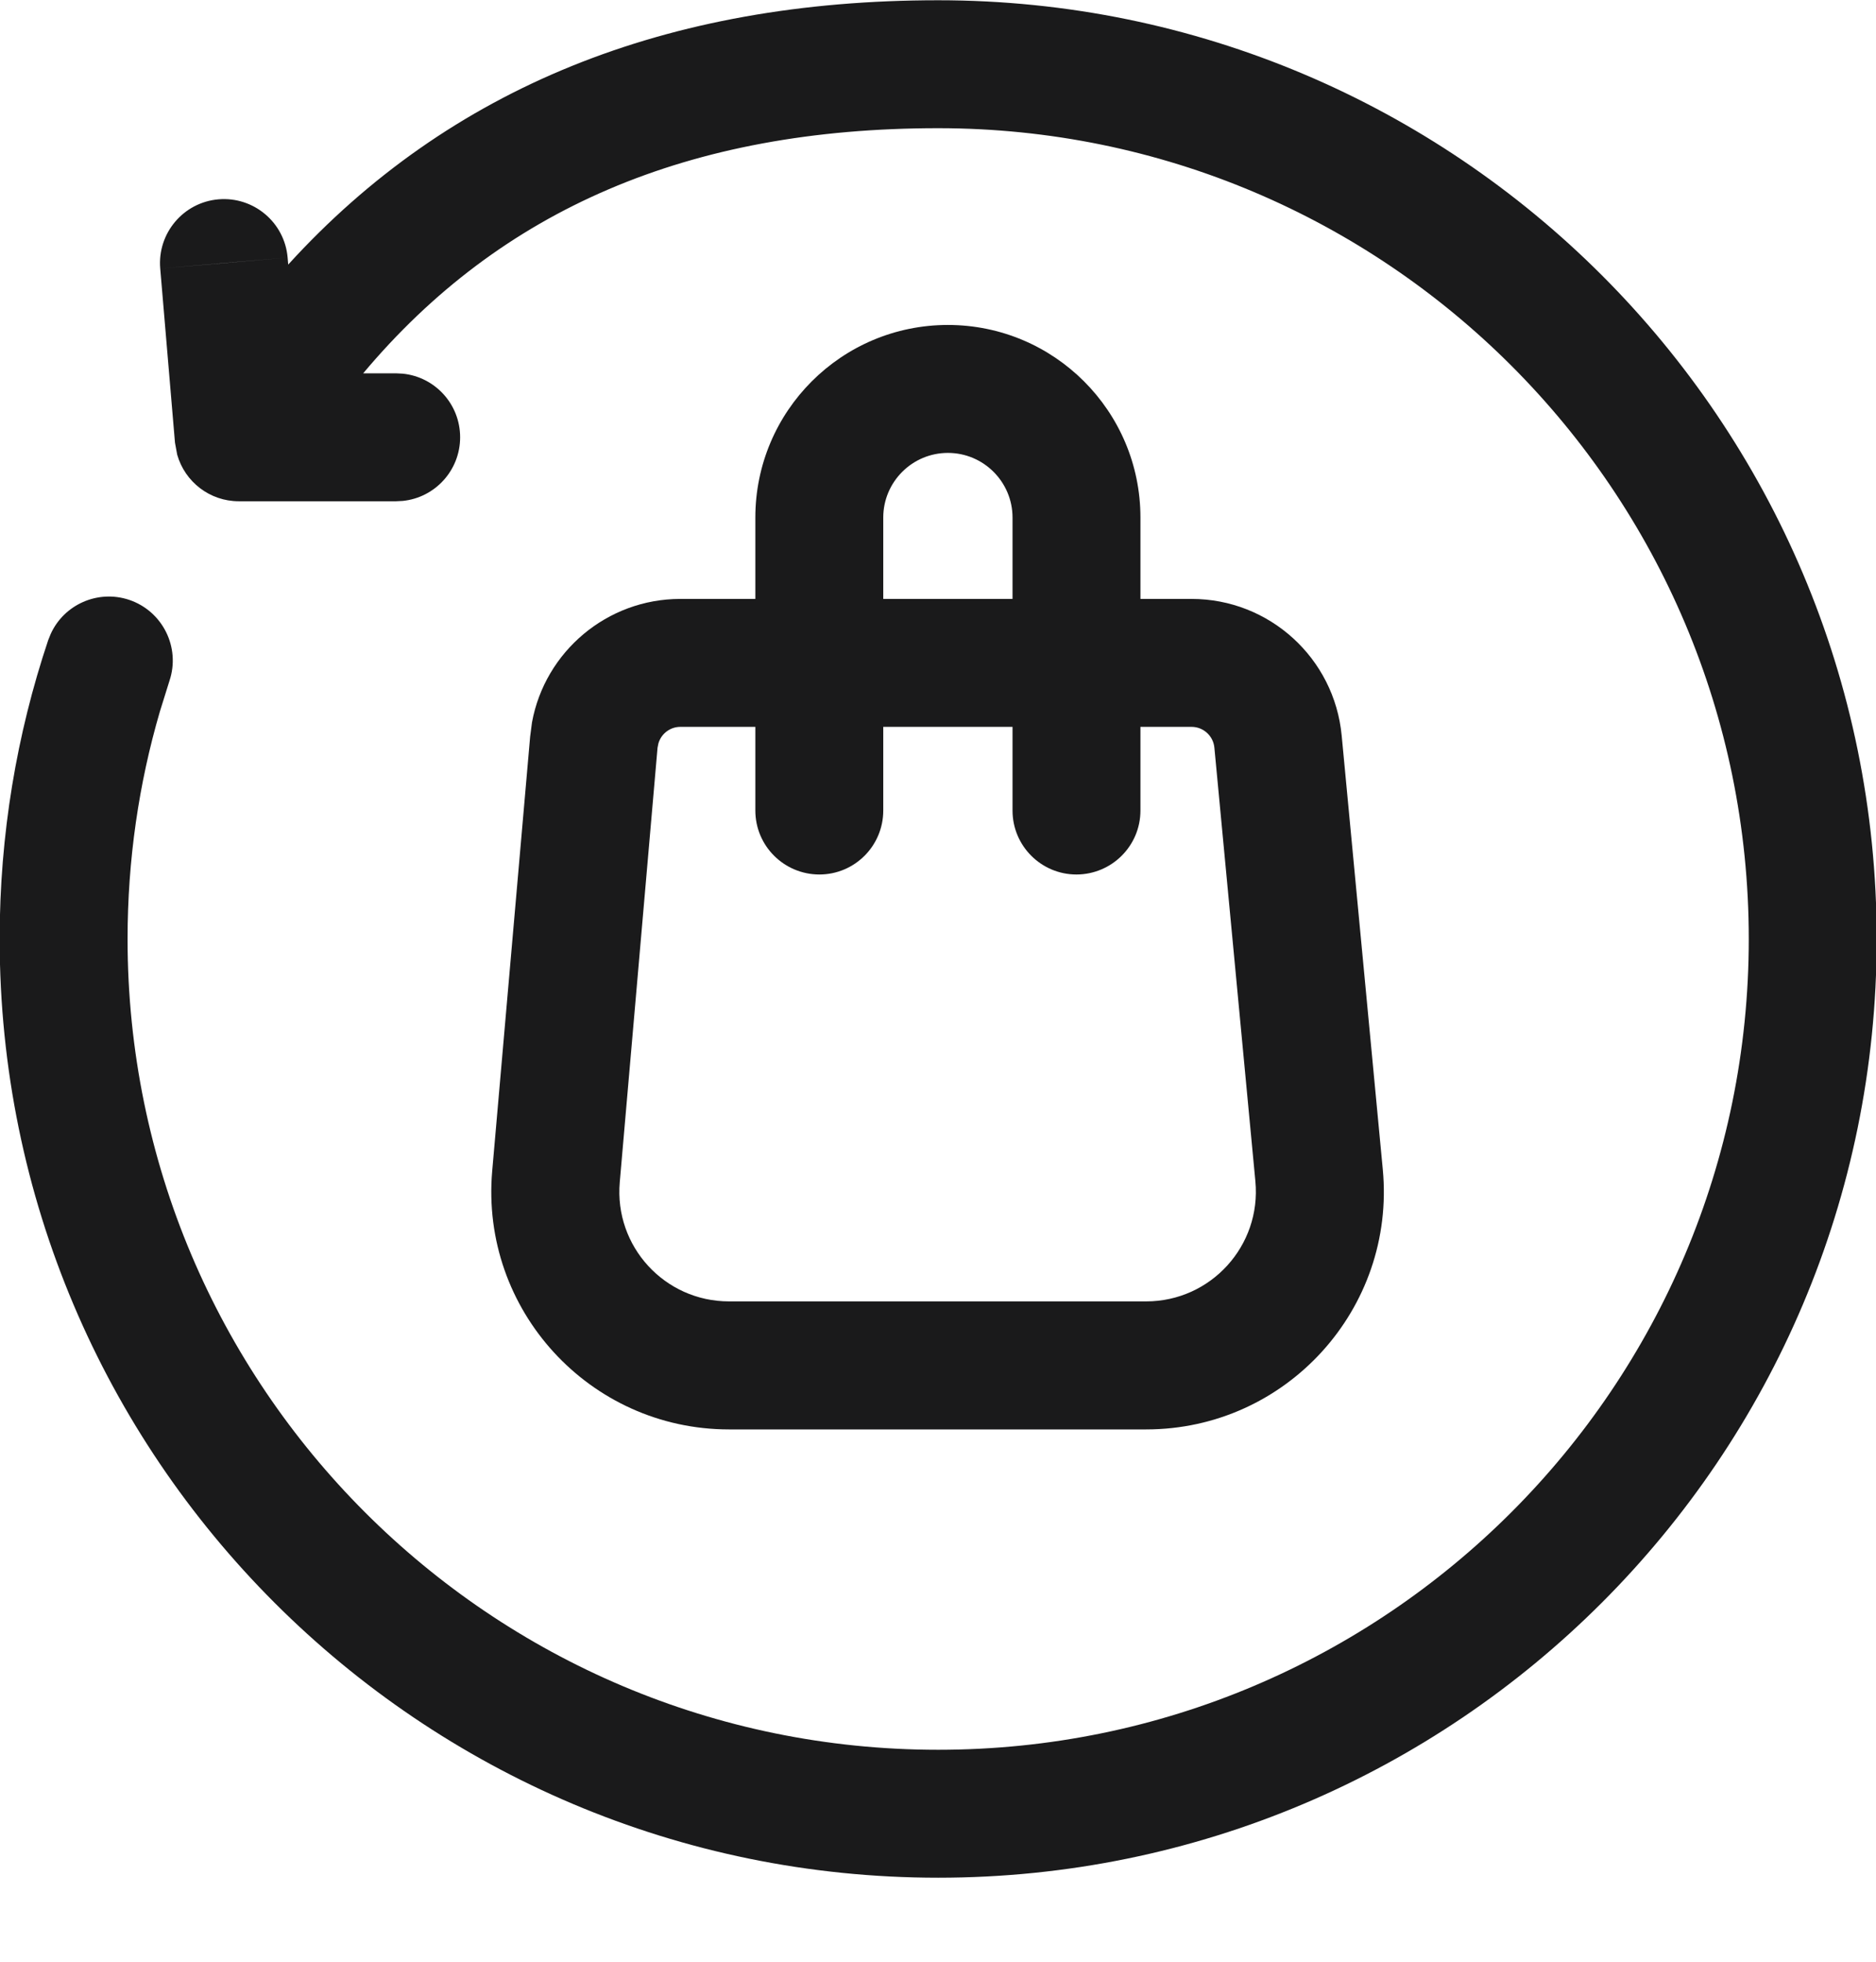
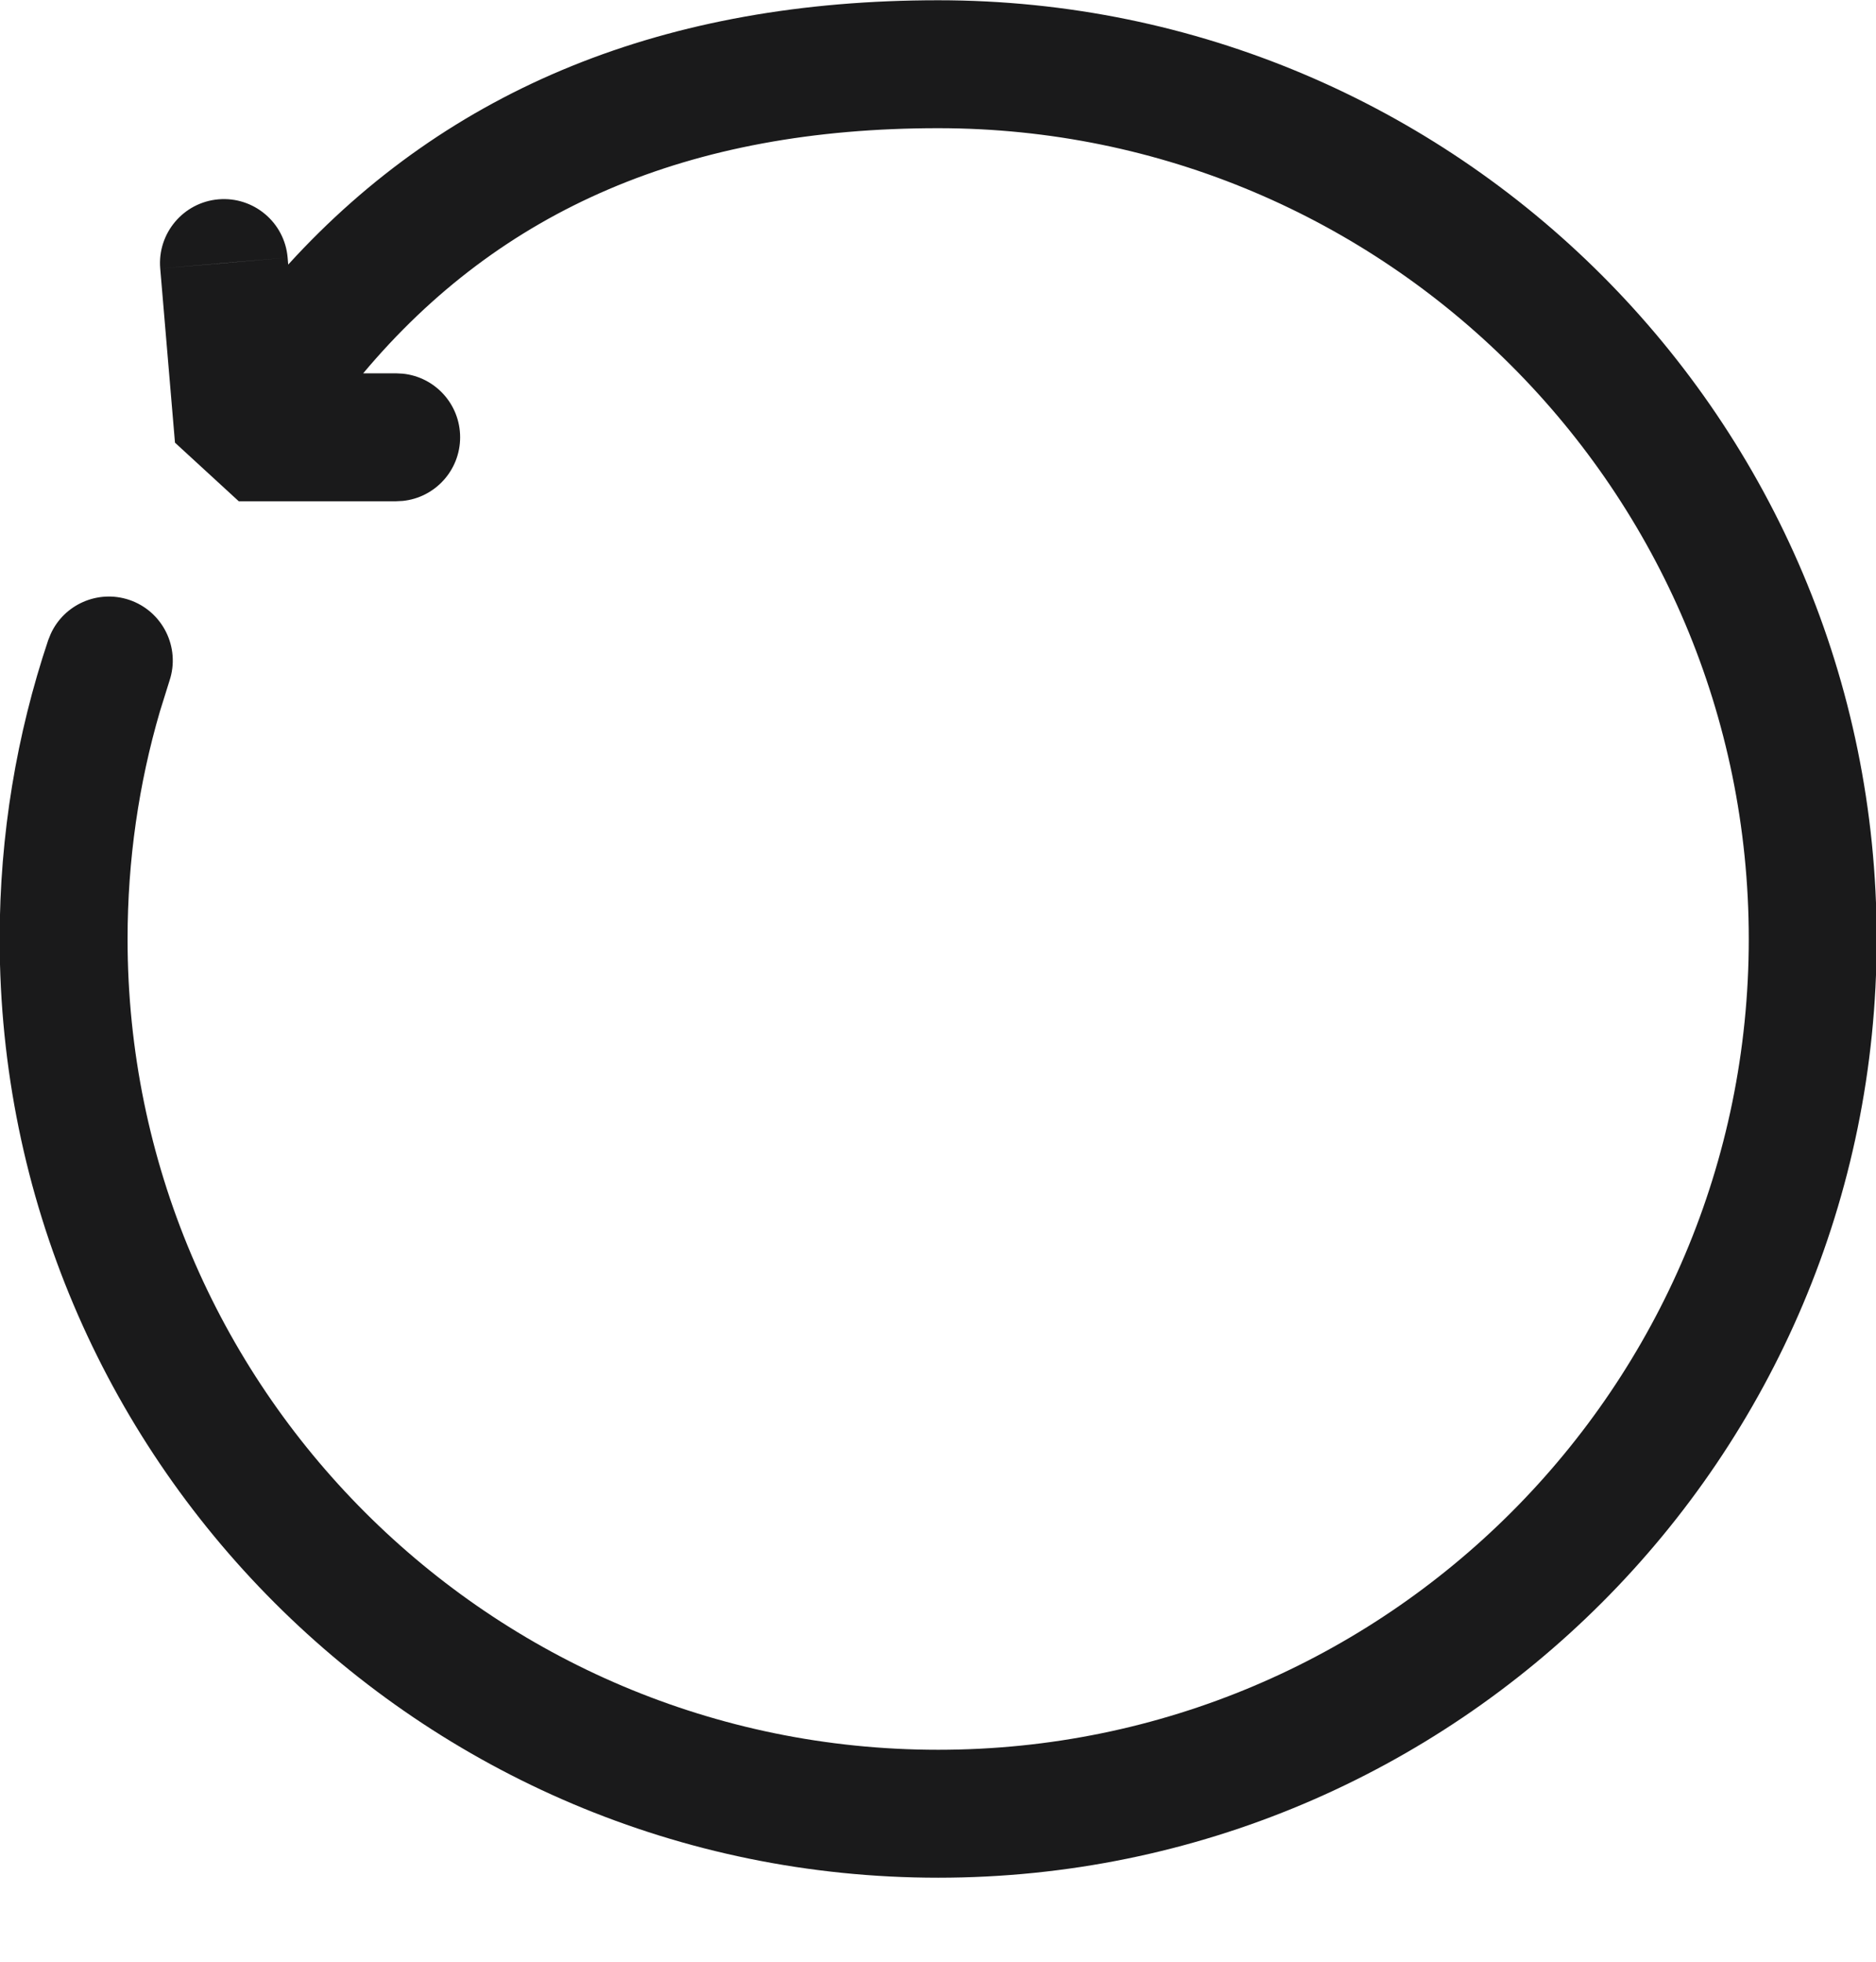
<svg xmlns="http://www.w3.org/2000/svg" fill="none" viewBox="0 0 22 23" height="23" width="22">
-   <path fill="#1A1A1B" d="M11.874 6.068C11.874 5.65 11.534 5.31 11.116 5.31C10.698 5.31 10.358 5.65 10.358 6.068V7.022H11.874V6.068ZM11.874 9.503V8.522H10.358V9.503C10.358 9.917 10.023 10.253 9.608 10.253C9.194 10.252 8.858 9.917 8.858 9.503V8.522H7.978C7.857 8.522 7.753 8.604 7.721 8.717L7.711 8.767L7.268 13.86C7.202 14.612 7.794 15.258 8.549 15.258H13.441C14.2 15.258 14.793 14.605 14.722 13.85L14.241 8.765C14.228 8.628 14.112 8.522 13.974 8.522H13.374V9.503C13.374 9.917 13.038 10.252 12.624 10.253C12.21 10.253 11.874 9.917 11.874 9.503ZM13.374 7.022H13.974C14.886 7.022 15.648 7.716 15.734 8.624L16.216 13.71C16.37 15.345 15.084 16.759 13.441 16.759H8.549C6.915 16.759 5.631 15.358 5.772 13.73L6.217 8.637L6.239 8.468C6.392 7.639 7.119 7.022 7.978 7.022H8.858V6.068C8.858 4.821 9.869 3.81 11.116 3.81C12.363 3.81 13.374 4.821 13.374 6.068V7.022Z" />
-   <path fill="#1A1A1B" d="M-0.004 11.009C-0.004 9.785 0.196 8.607 0.565 7.506L0.594 7.434C0.75 7.088 1.147 6.91 1.515 7.033C1.907 7.165 2.119 7.591 1.987 7.983L1.875 8.342C1.628 9.187 1.496 10.082 1.496 11.009C1.496 16.259 5.752 20.515 11.002 20.515C16.252 20.515 20.508 16.258 20.508 11.009C20.508 5.759 16.252 1.503 11.002 1.503C8.077 1.503 5.872 2.454 4.259 4.377H4.646L4.723 4.381C5.101 4.419 5.396 4.738 5.396 5.127C5.396 5.515 5.101 5.835 4.723 5.873L4.646 5.877H2.8C2.459 5.877 2.168 5.648 2.078 5.331L2.052 5.19L1.879 3.148L2.626 3.085L3.373 3.02L3.38 3.102C5.27 1.027 7.816 0.003 11.002 0.003C17.08 0.003 22.008 4.93 22.008 11.009C22.008 17.087 17.08 22.015 11.002 22.015C4.924 22.015 -0.004 17.087 -0.004 11.009ZM2.562 2.337C2.975 2.302 3.338 2.608 3.373 3.02L1.879 3.148C1.844 2.736 2.15 2.372 2.562 2.337Z" />
+   <path fill="#1A1A1B" d="M-0.004 11.009C-0.004 9.785 0.196 8.607 0.565 7.506L0.594 7.434C0.75 7.088 1.147 6.91 1.515 7.033C1.907 7.165 2.119 7.591 1.987 7.983L1.875 8.342C1.628 9.187 1.496 10.082 1.496 11.009C1.496 16.259 5.752 20.515 11.002 20.515C16.252 20.515 20.508 16.258 20.508 11.009C20.508 5.759 16.252 1.503 11.002 1.503C8.077 1.503 5.872 2.454 4.259 4.377H4.646L4.723 4.381C5.101 4.419 5.396 4.738 5.396 5.127C5.396 5.515 5.101 5.835 4.723 5.873L4.646 5.877H2.8L2.052 5.19L1.879 3.148L2.626 3.085L3.373 3.02L3.38 3.102C5.27 1.027 7.816 0.003 11.002 0.003C17.08 0.003 22.008 4.93 22.008 11.009C22.008 17.087 17.08 22.015 11.002 22.015C4.924 22.015 -0.004 17.087 -0.004 11.009ZM2.562 2.337C2.975 2.302 3.338 2.608 3.373 3.02L1.879 3.148C1.844 2.736 2.15 2.372 2.562 2.337Z" />
</svg>